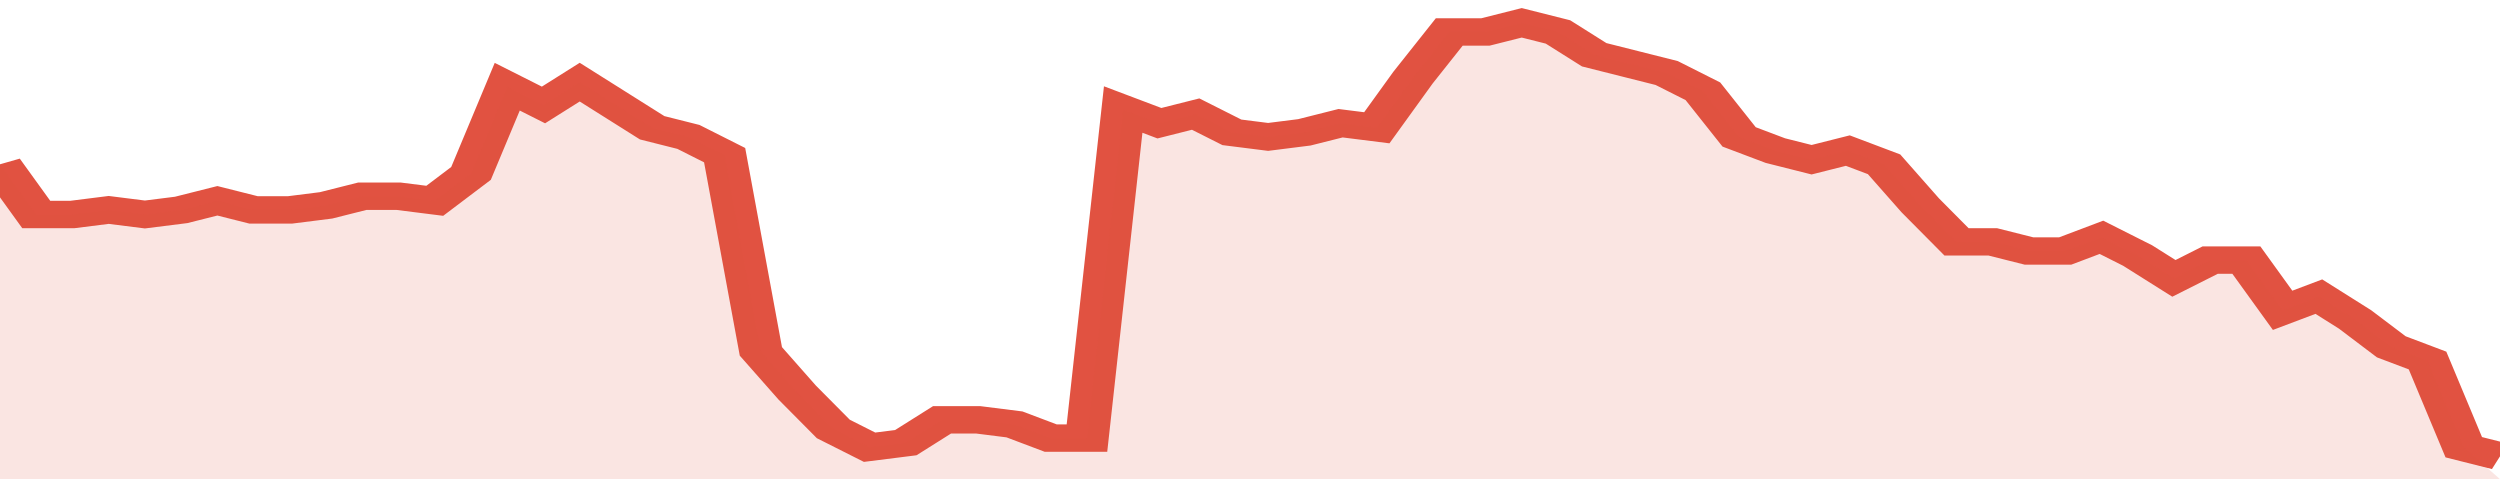
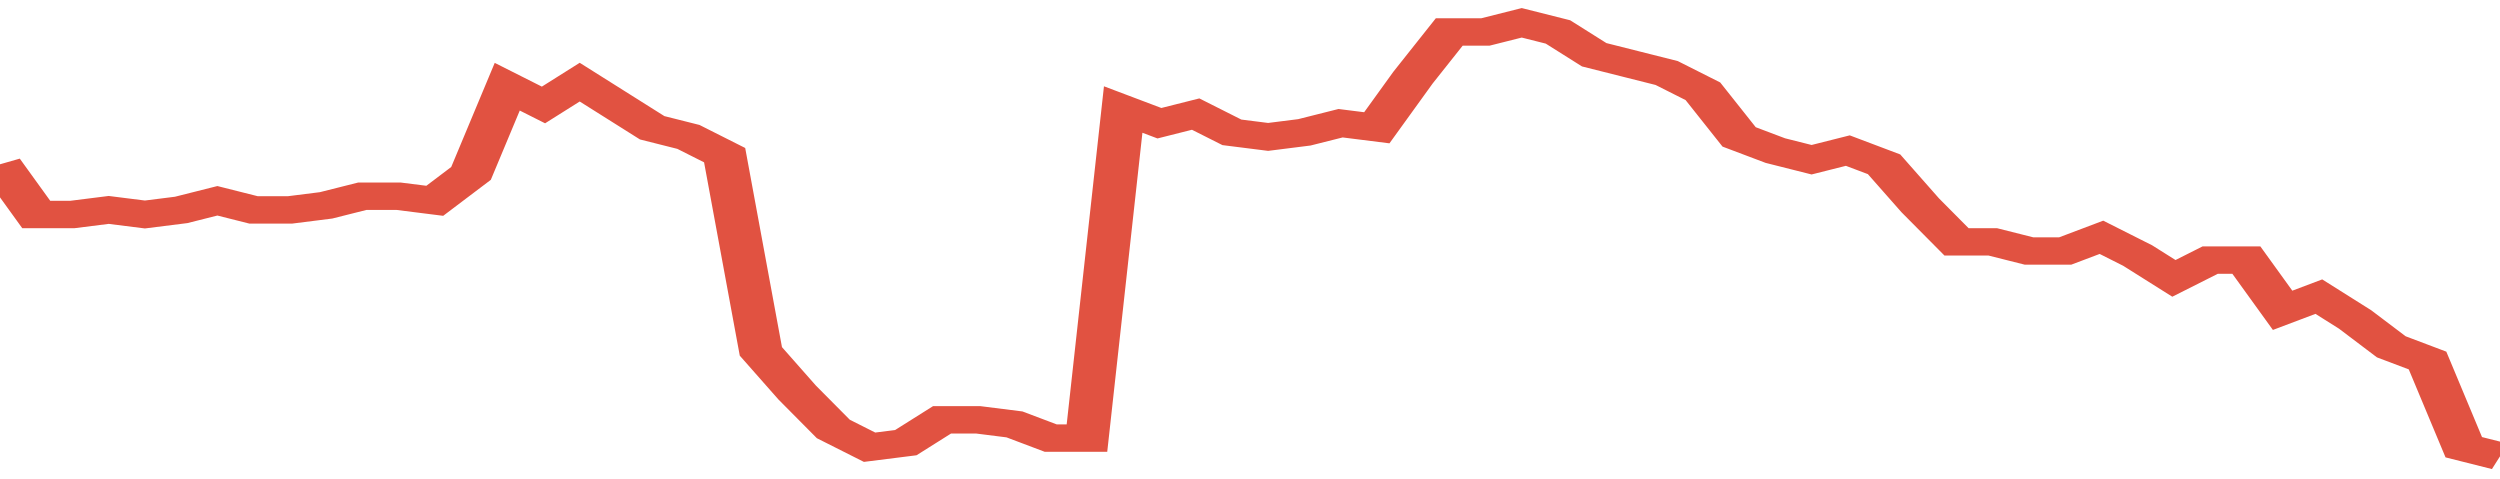
<svg xmlns="http://www.w3.org/2000/svg" viewBox="0 0 345 105" width="120" height="23" preserveAspectRatio="none">
  <polyline fill="none" stroke="#E15241" stroke-width="6" points="0, 36 5, 47 10, 47 15, 46 20, 47 25, 46 30, 44 35, 46 40, 46 45, 45 50, 43 55, 43 60, 44 65, 38 70, 19 75, 23 80, 18 85, 23 90, 28 95, 30 100, 34 105, 77 110, 86 115, 94 120, 98 125, 97 130, 92 135, 92 140, 93 145, 96 150, 96 155, 24 160, 27 165, 25 170, 29 175, 30 180, 29 185, 27 190, 28 195, 17 200, 7 205, 7 210, 5 215, 7 220, 12 225, 14 230, 16 235, 20 240, 30 245, 33 250, 35 255, 33 260, 36 265, 45 270, 53 275, 53 280, 55 285, 55 290, 52 295, 56 300, 61 305, 57 310, 57 315, 68 320, 65 325, 70 330, 76 335, 79 340, 98 345, 100 "> </polyline>
-   <polygon fill="#E15241" opacity="0.15" points="0, 105 0, 36 5, 47 10, 47 15, 46 20, 47 25, 46 30, 44 35, 46 40, 46 45, 45 50, 43 55, 43 60, 44 65, 38 70, 19 75, 23 80, 18 85, 23 90, 28 95, 30 100, 34 105, 77 110, 86 115, 94 120, 98 125, 97 130, 92 135, 92 140, 93 145, 96 150, 96 155, 24 160, 27 165, 25 170, 29 175, 30 180, 29 185, 27 190, 28 195, 17 200, 7 205, 7 210, 5 215, 7 220, 12 225, 14 230, 16 235, 20 240, 30 245, 33 250, 35 255, 33 260, 36 265, 45 270, 53 275, 53 280, 55 285, 55 290, 52 295, 56 300, 61 305, 57 310, 57 315, 68 320, 65 325, 70 330, 76 335, 79 340, 98 345, 105 " />
</svg>